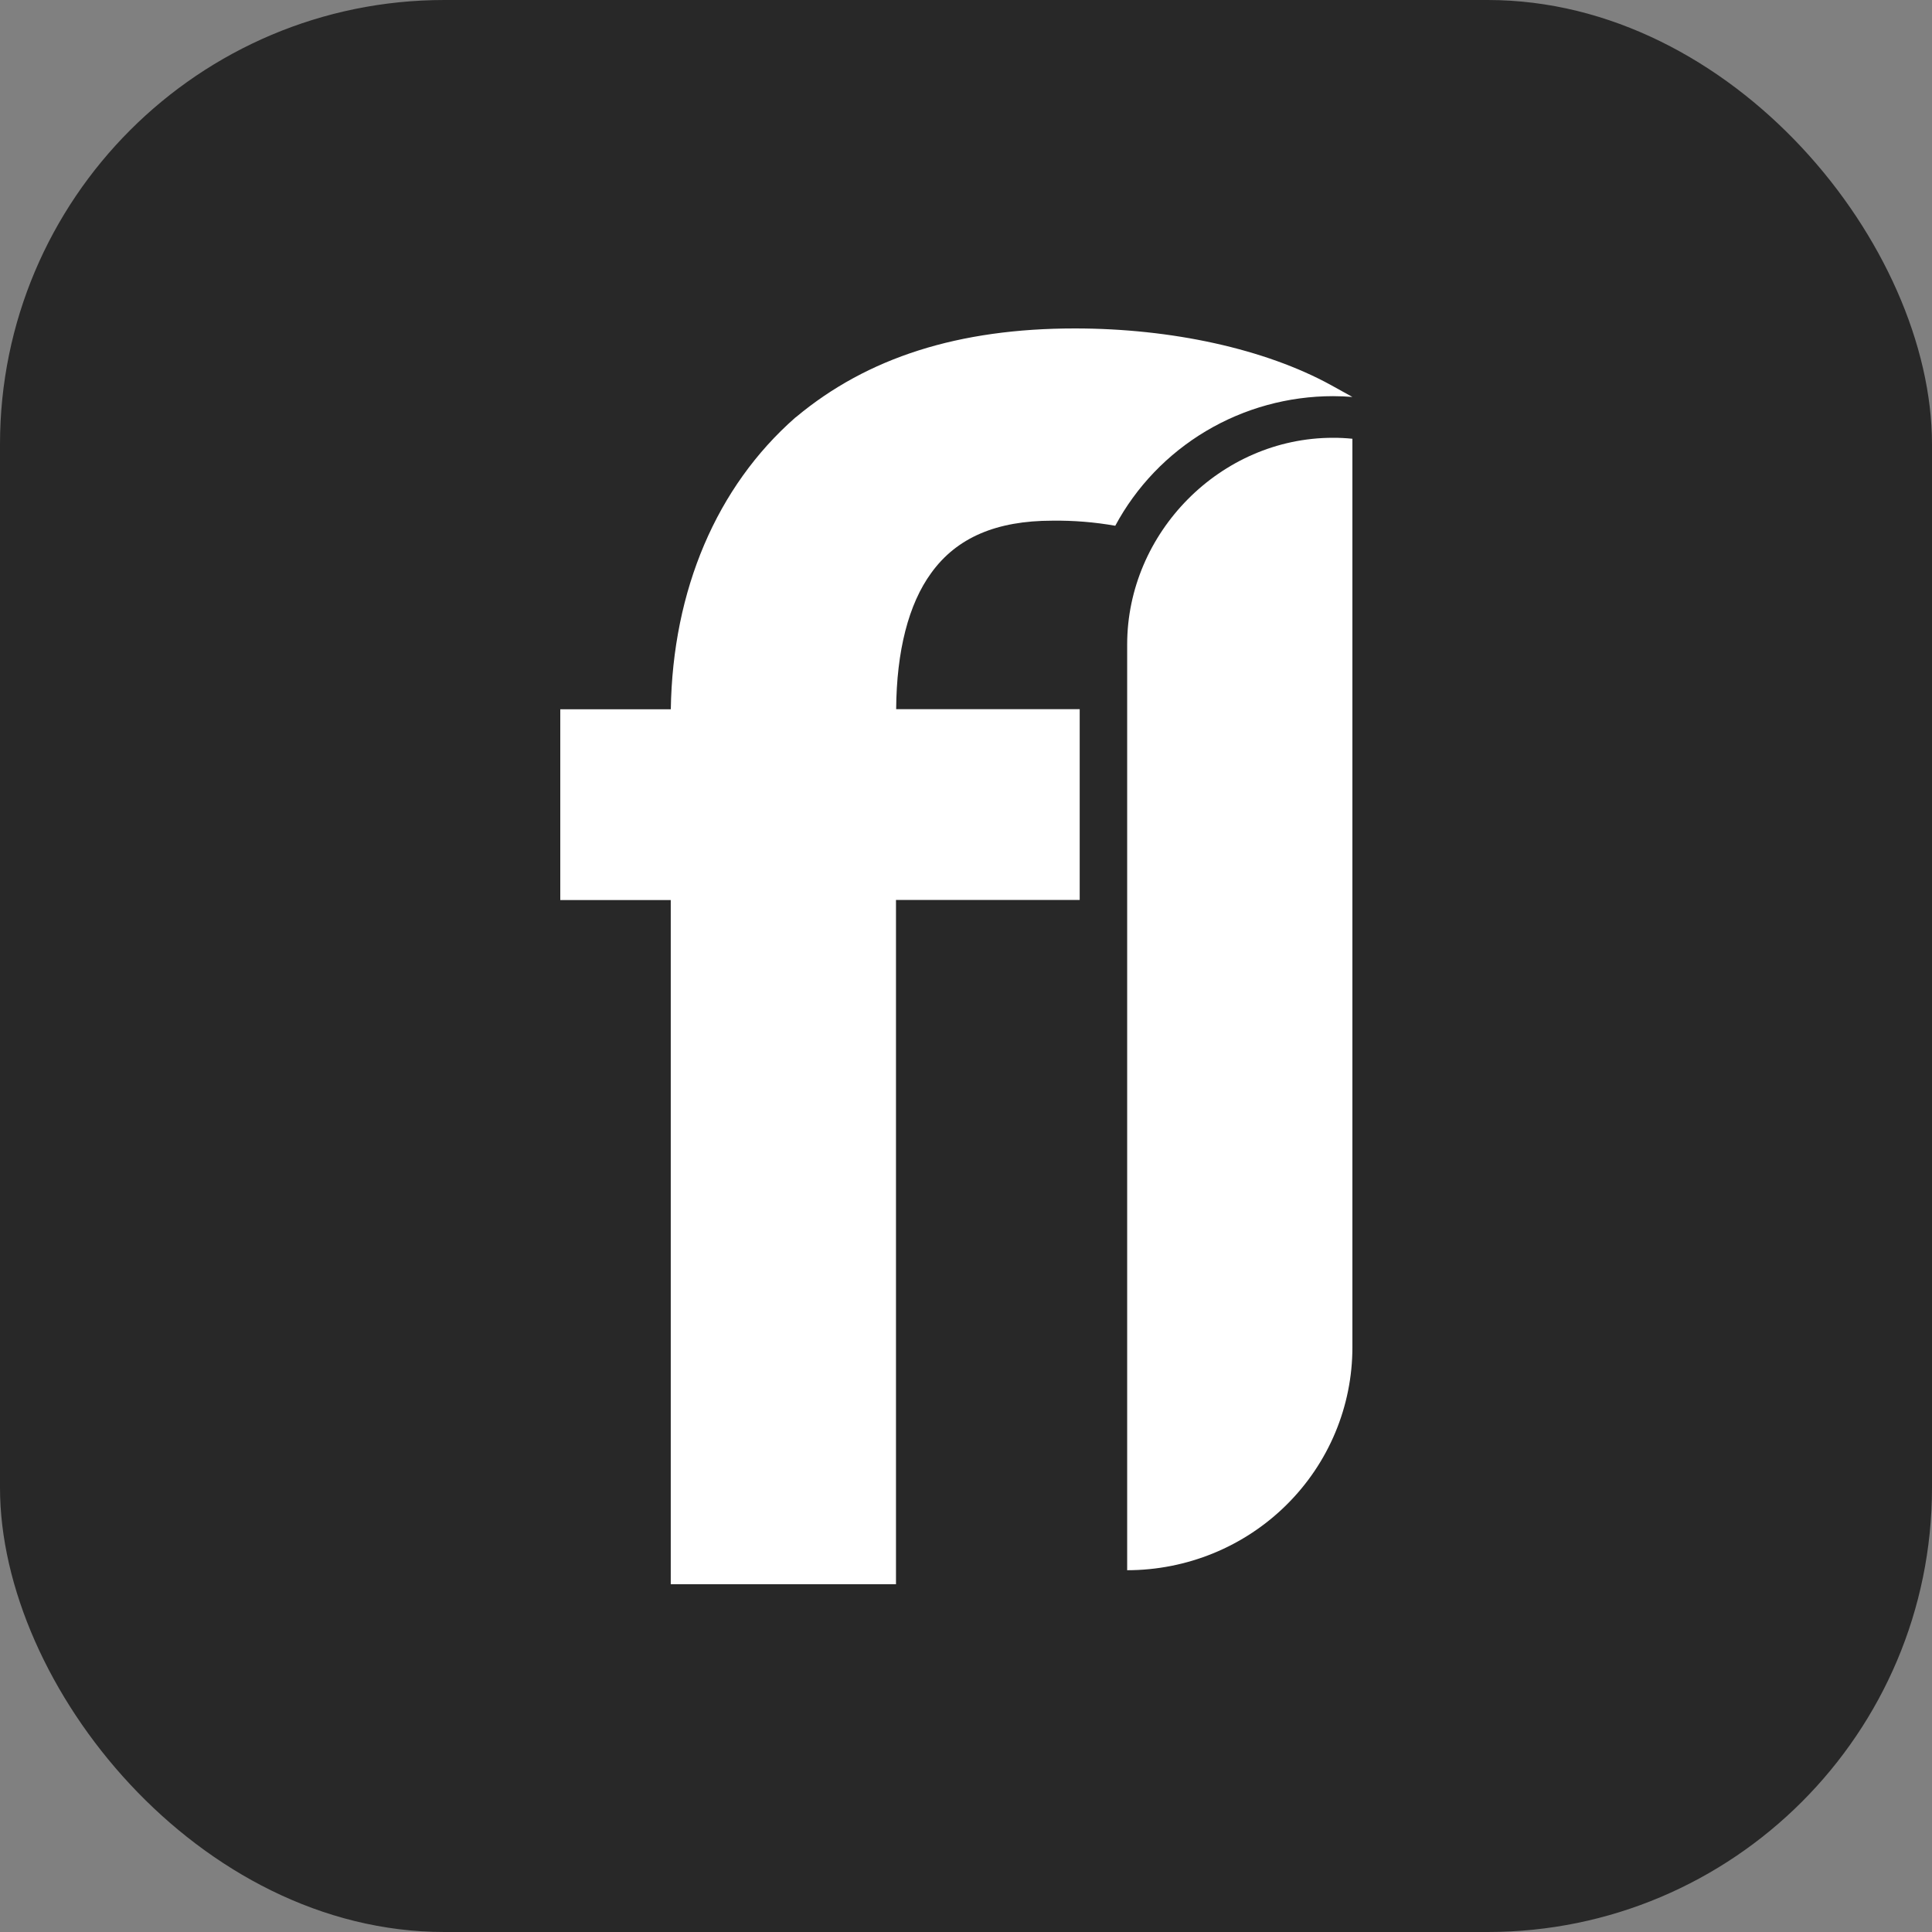
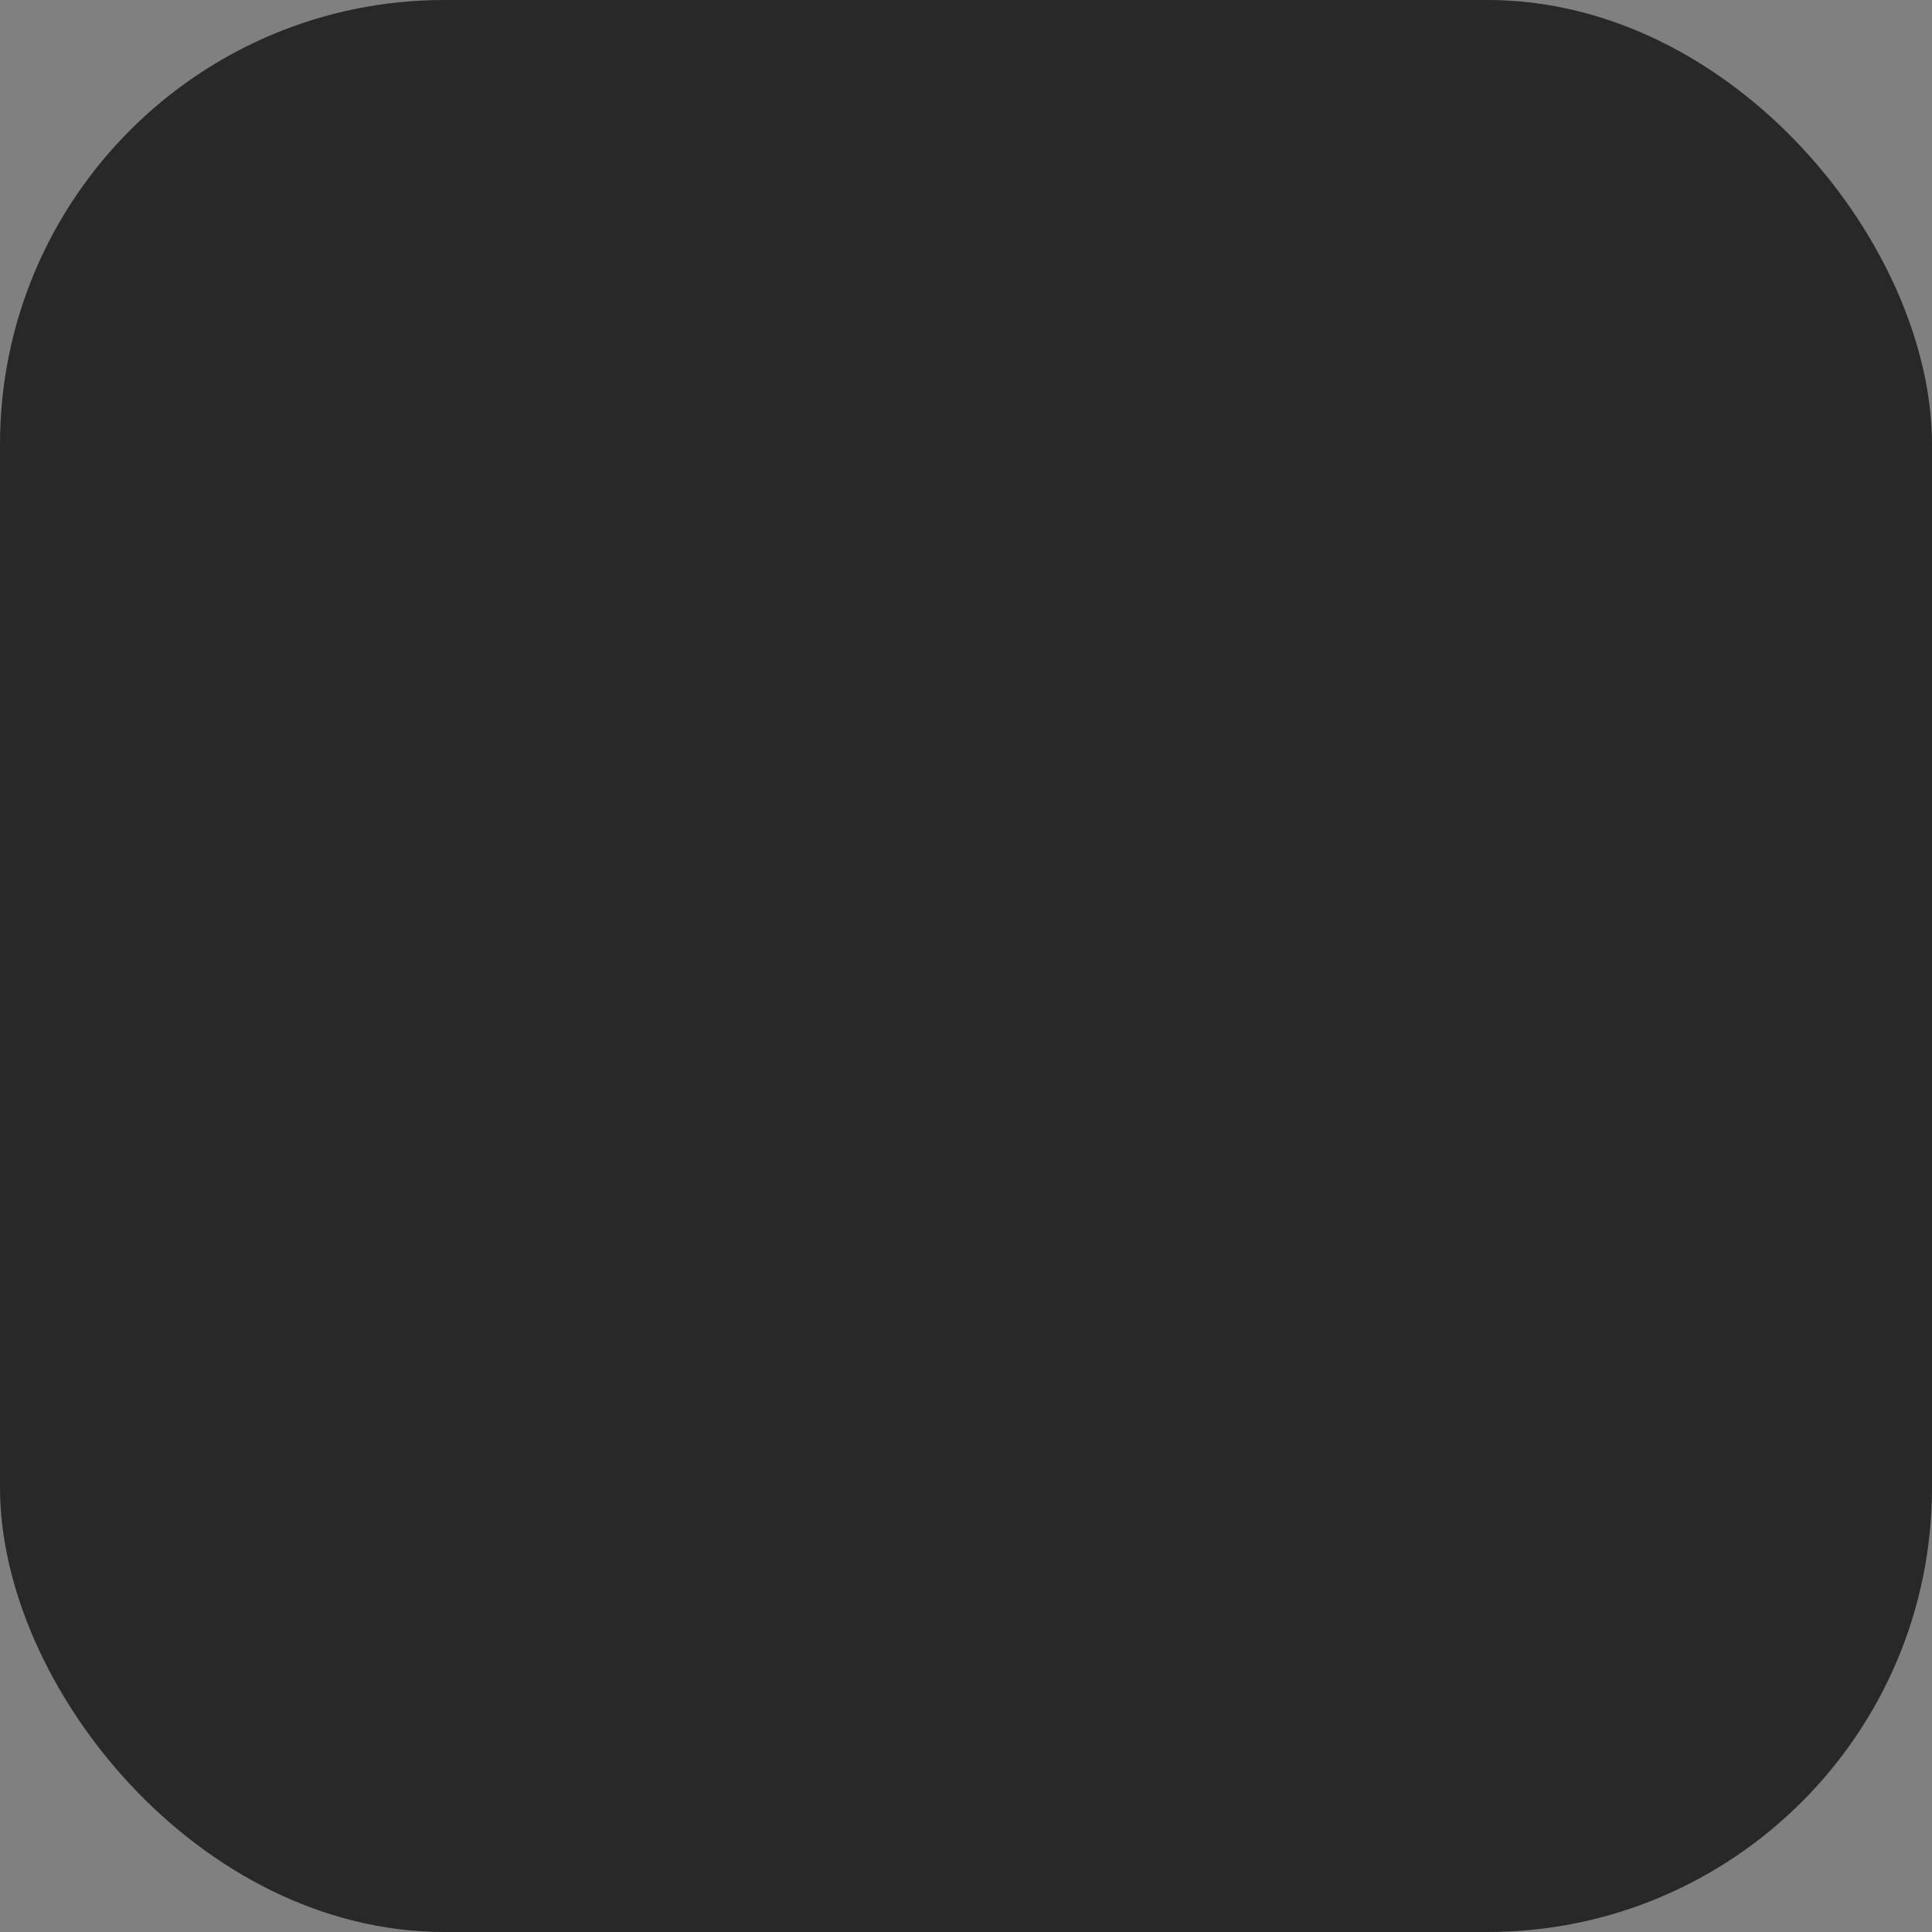
<svg xmlns="http://www.w3.org/2000/svg" width="100" height="100" viewBox="0 0 100 100" fill="none">
  <rect x="0" y="0" width="100" height="100" fill="#808080" stroke="none" />
  <rect width="100" height="100" rx="23" fill="#282828" />
  <g clip-path="url(#clip0_627_6426)">
-     <path d="M70 20.546C69.668 20.52 69.334 20.505 68.997 20.505C66.68 20.506 64.407 21.131 62.421 22.313C60.436 23.495 58.813 25.189 57.726 27.213C56.652 27.024 55.562 26.936 54.471 26.95C51.573 26.95 49.522 27.828 48.205 29.65C47.021 31.266 46.406 33.705 46.385 36.707H55.885V46.581H46.376V82H34.718V46.586H29V36.713H34.721C34.816 30.546 37.089 25.196 41.161 21.618L41.209 21.583C44.905 18.499 49.626 17 55.637 17C60.668 17 65.492 18.069 68.884 19.928L70 20.546Z" fill="white" />
-     <path d="M68.996 22.66C69.332 22.659 69.667 22.676 70 22.71V69.737C70 71.252 69.699 72.752 69.113 74.152C68.528 75.551 67.669 76.823 66.586 77.894C65.504 78.966 64.218 79.816 62.804 80.396C61.389 80.975 59.873 81.274 58.342 81.274V81.274V33.36C58.342 27.582 63.157 22.66 68.996 22.66Z" fill="white" />
-   </g>
+     </g>
  <defs>
    <clipPath id="clip0_627_6426">
-       <rect width="41" height="65" fill="white" transform="translate(29 17)" />
-     </clipPath>
+       </clipPath>
  </defs>
</svg>